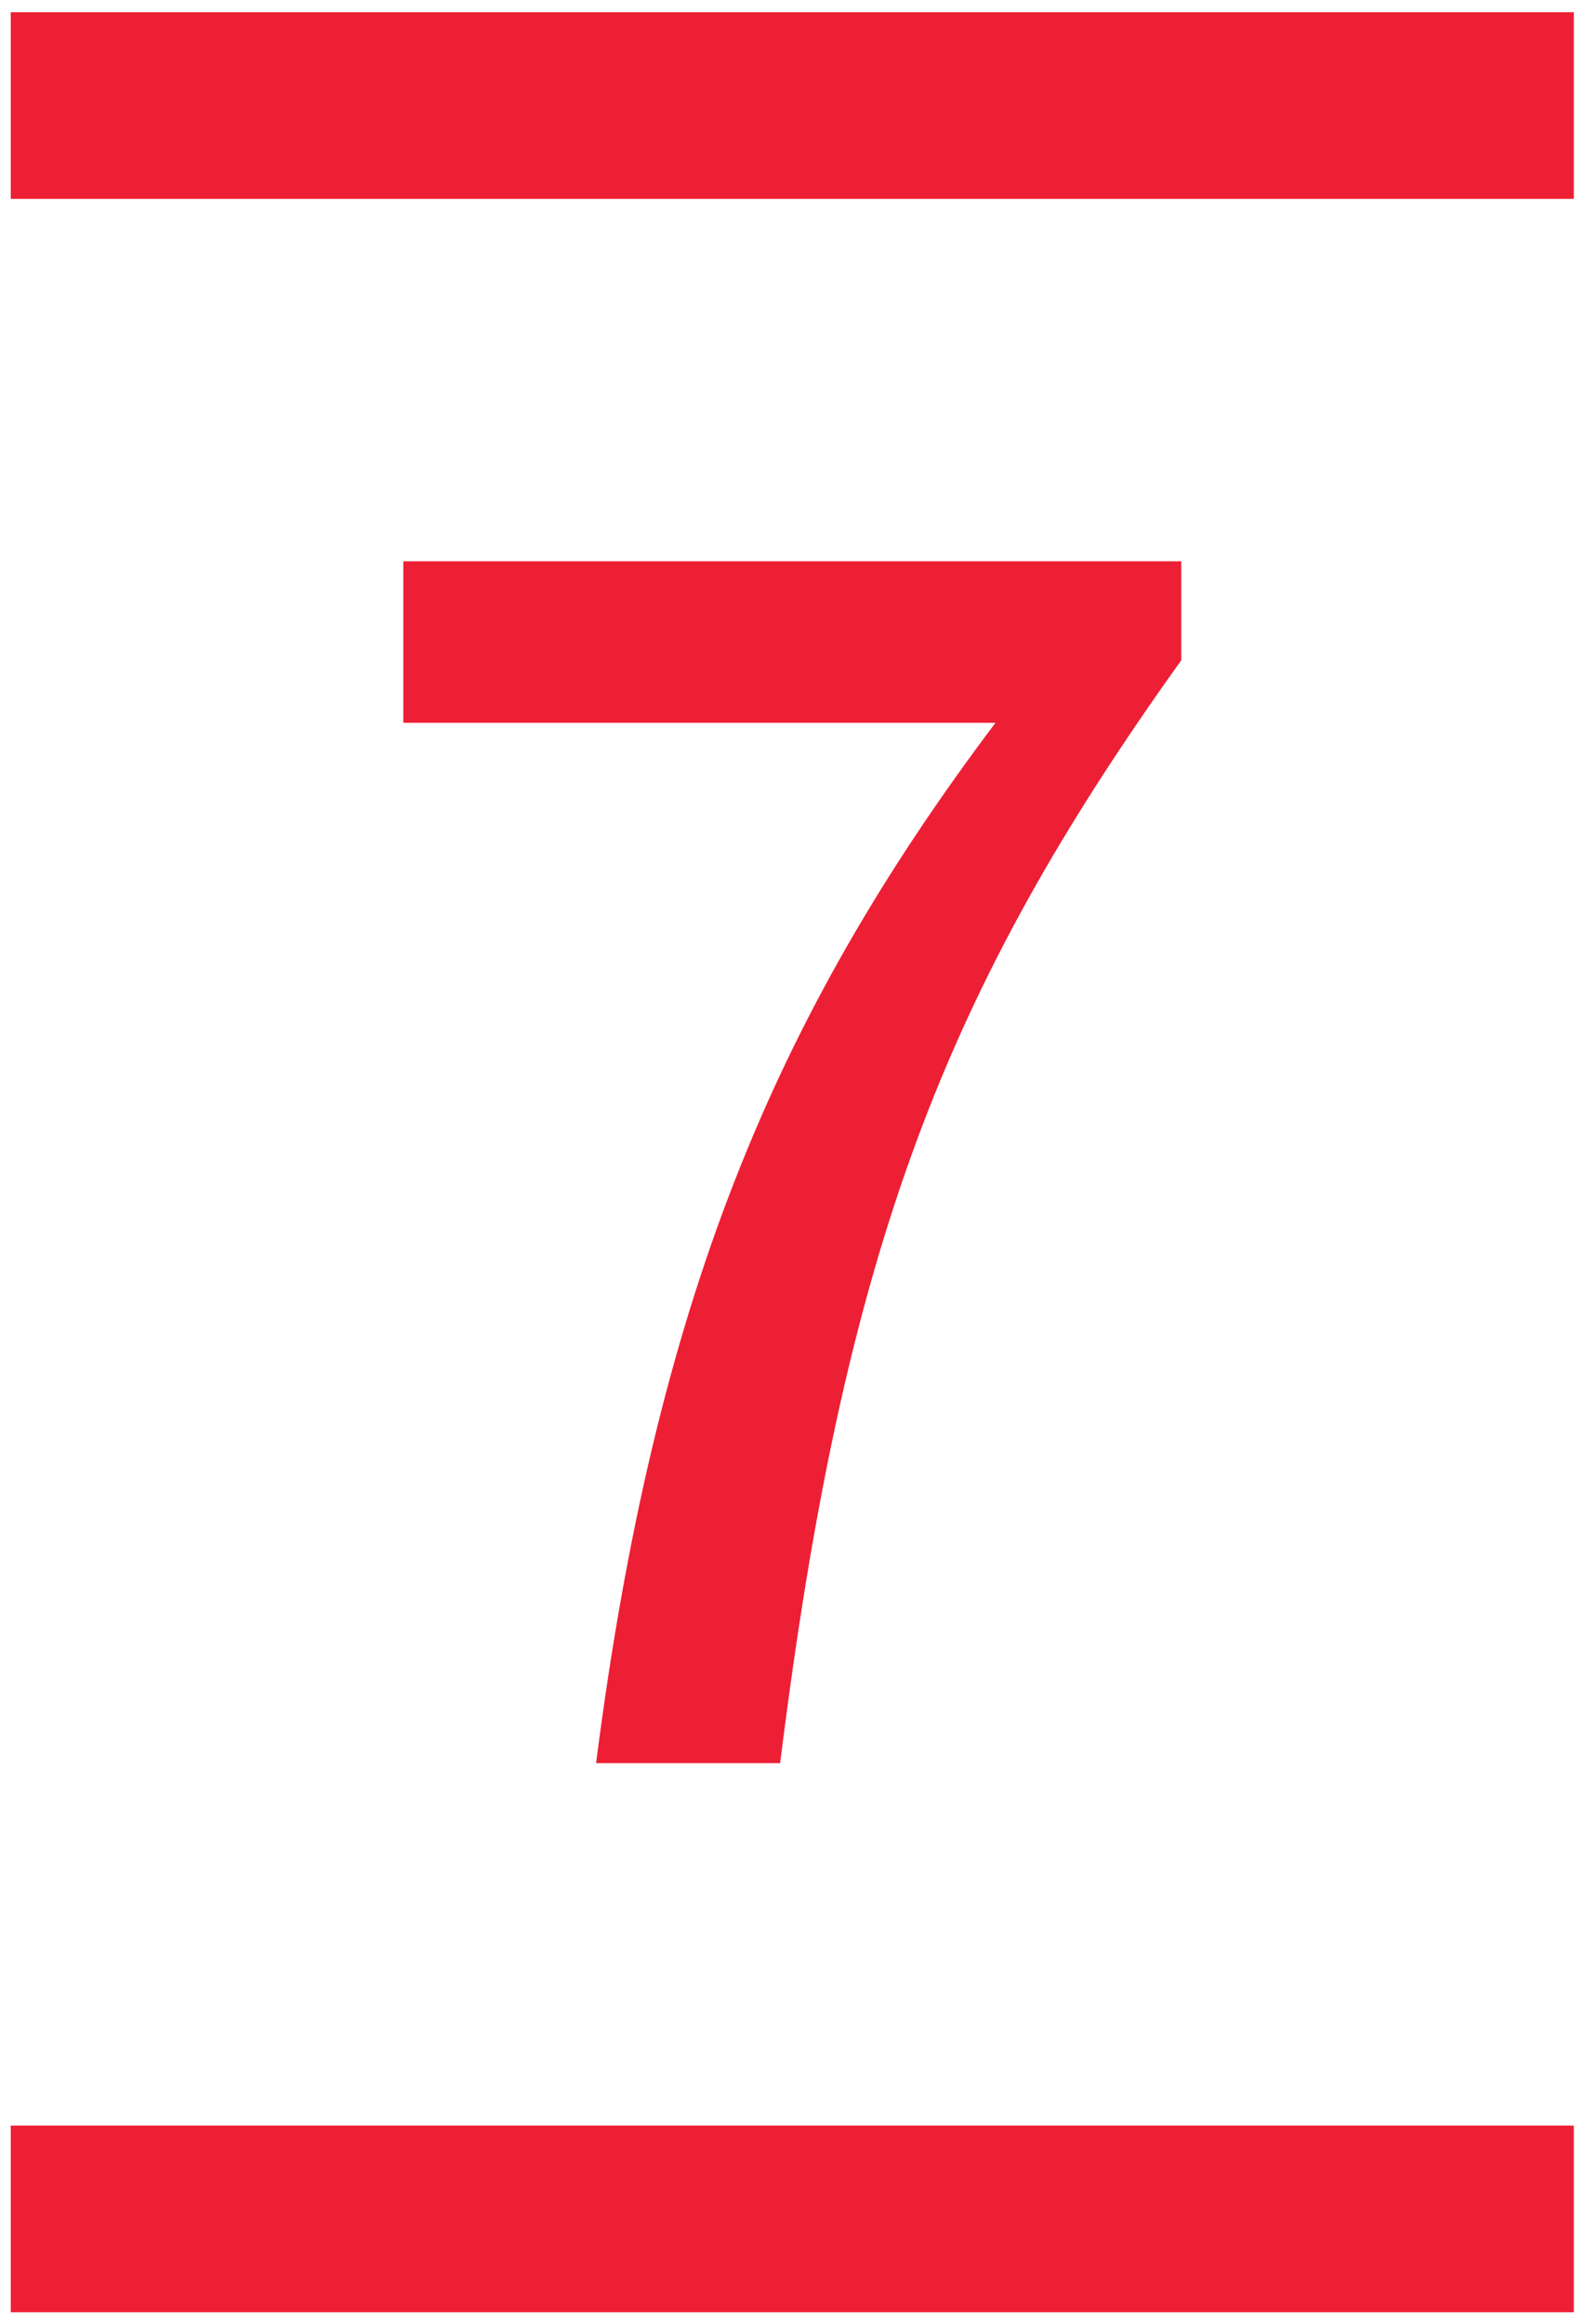
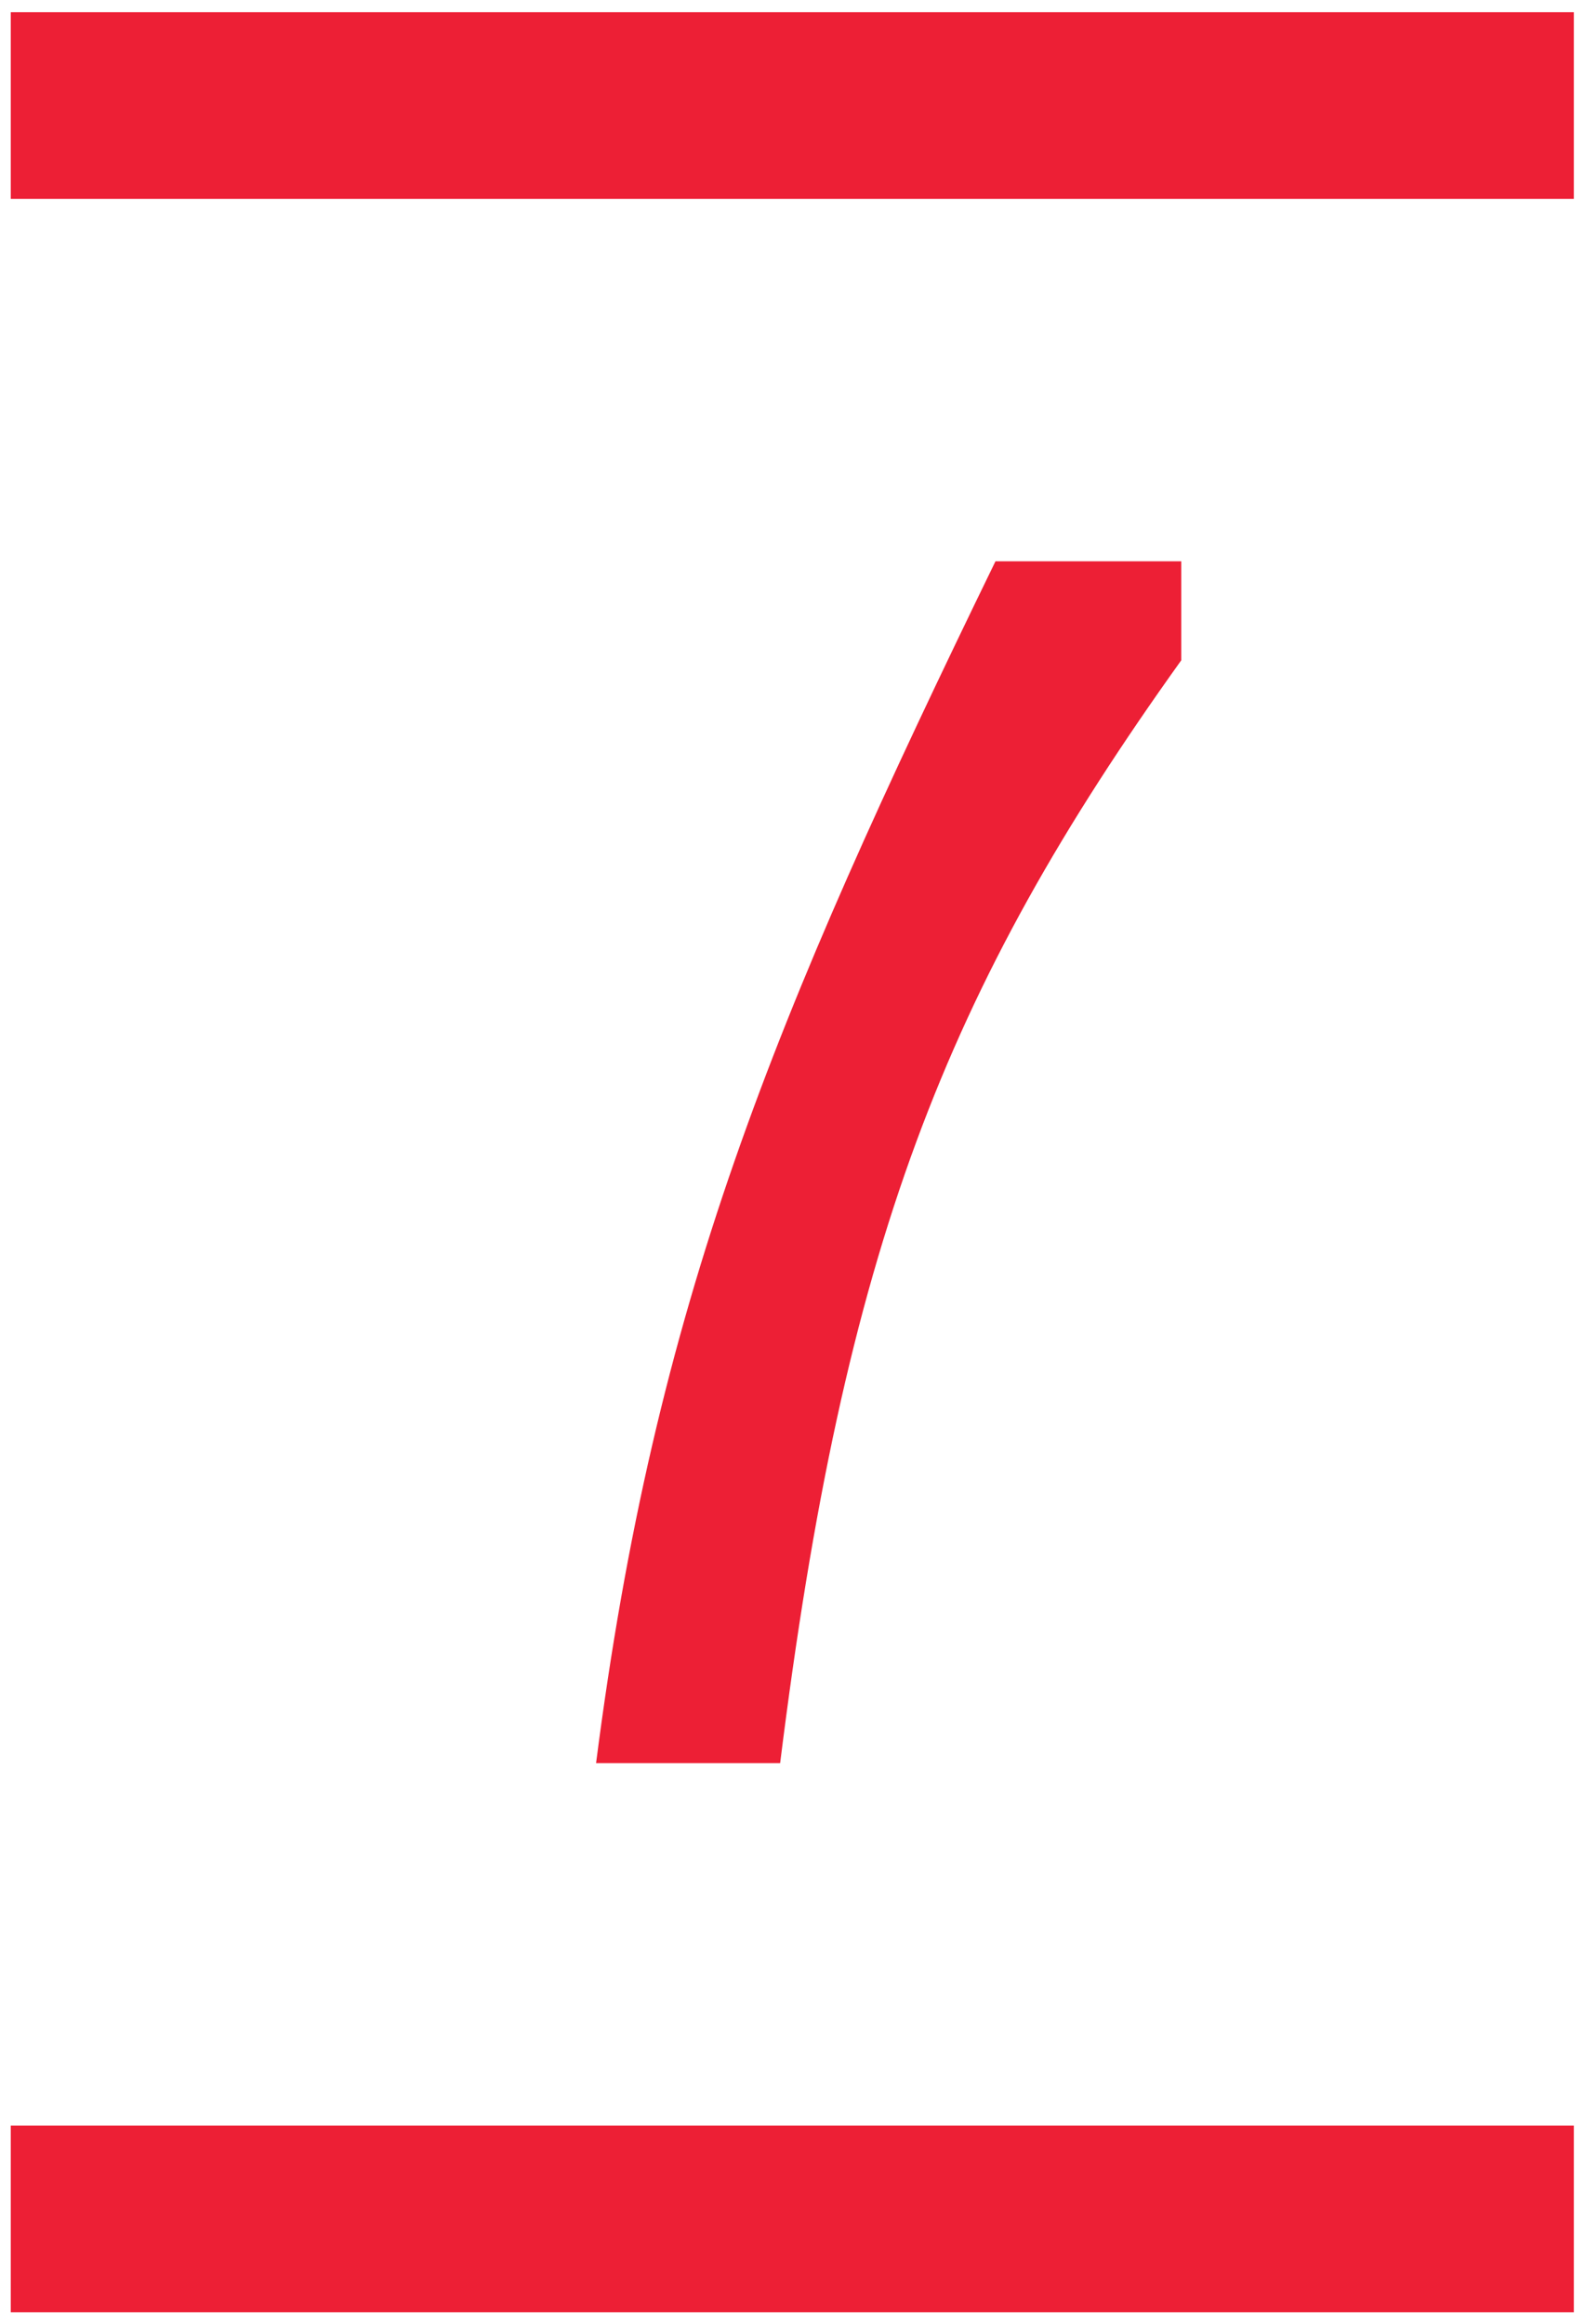
<svg xmlns="http://www.w3.org/2000/svg" xmlns:ns1="http://sodipodi.sourceforge.net/DTD/sodipodi-0.dtd" xmlns:ns2="http://www.inkscape.org/namespaces/inkscape" version="1.1" id="svg2" width="117.333" height="172" viewBox="0 0 117.333 172" ns1:docname="C7-Seven-Logo-Poppy-PMS.eps">
  <defs id="defs6" />
  <ns1:namedview id="namedview4" pagecolor="#ffffff" bordercolor="#000000" borderopacity="0.25" ns2:showpageshadow="2" ns2:pageopacity="0.0" ns2:pagecheckerboard="0" ns2:deskcolor="#d1d1d1" />
  <g id="g8" ns2:groupmode="layer" ns2:label="ink_ext_XXXXXX" transform="matrix(1.333,0,0,-1.333,0,172)">
    <g id="g10" transform="scale(0.1)">
-       <path d="M 223.984,978.664 V 888.992 H 552.828 C 429.391,725.059 363.82,566.883 331.023,311.336 h 102.219 c 35.68,286.406 91.606,429.152 222.774,612.367 v 54.961 z M 874.016,110.09 H 5.98 V 6.461 H 874.016 Z m 0,1069.82 H 5.98 v 103.63 H 874.016 v -103.63" style="fill:#ed1f35;fill-opacity:1;fill-rule:nonzero;stroke:none" id="path12" />
+       <path d="M 223.984,978.664 H 552.828 C 429.391,725.059 363.82,566.883 331.023,311.336 h 102.219 c 35.68,286.406 91.606,429.152 222.774,612.367 v 54.961 z M 874.016,110.09 H 5.98 V 6.461 H 874.016 Z m 0,1069.82 H 5.98 v 103.63 H 874.016 v -103.63" style="fill:#ed1f35;fill-opacity:1;fill-rule:nonzero;stroke:none" id="path12" />
    </g>
  </g>
</svg>